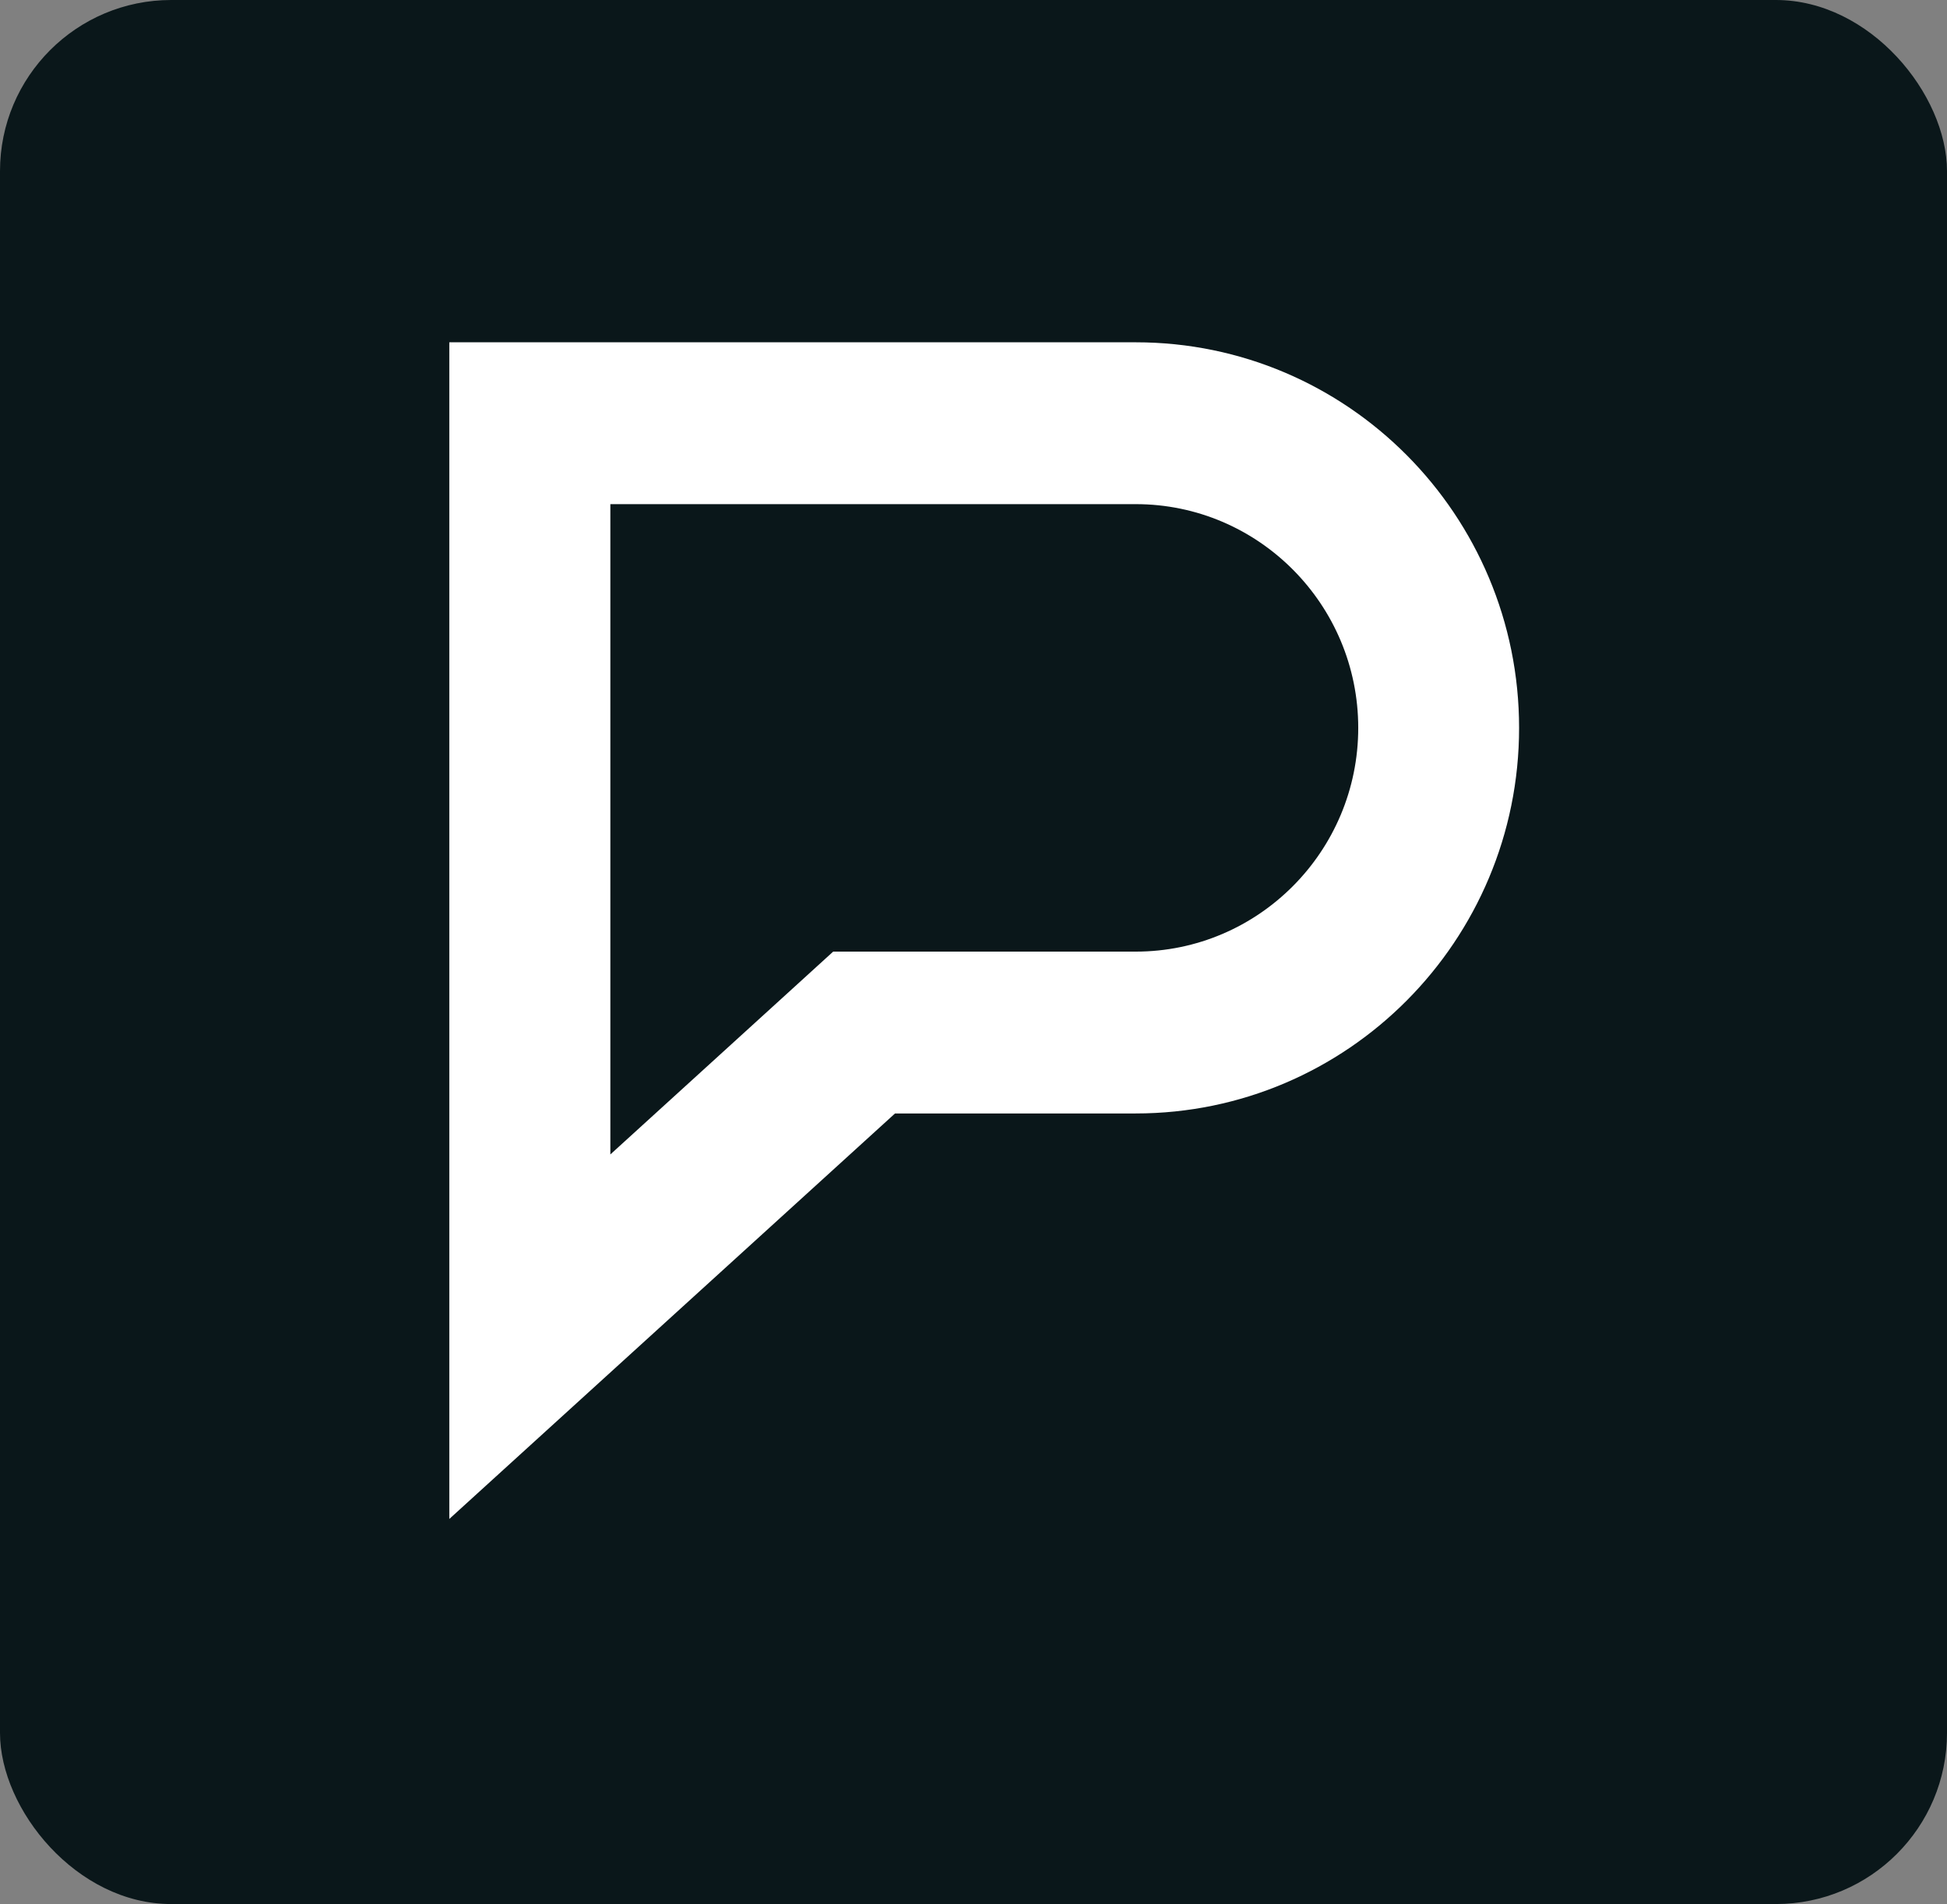
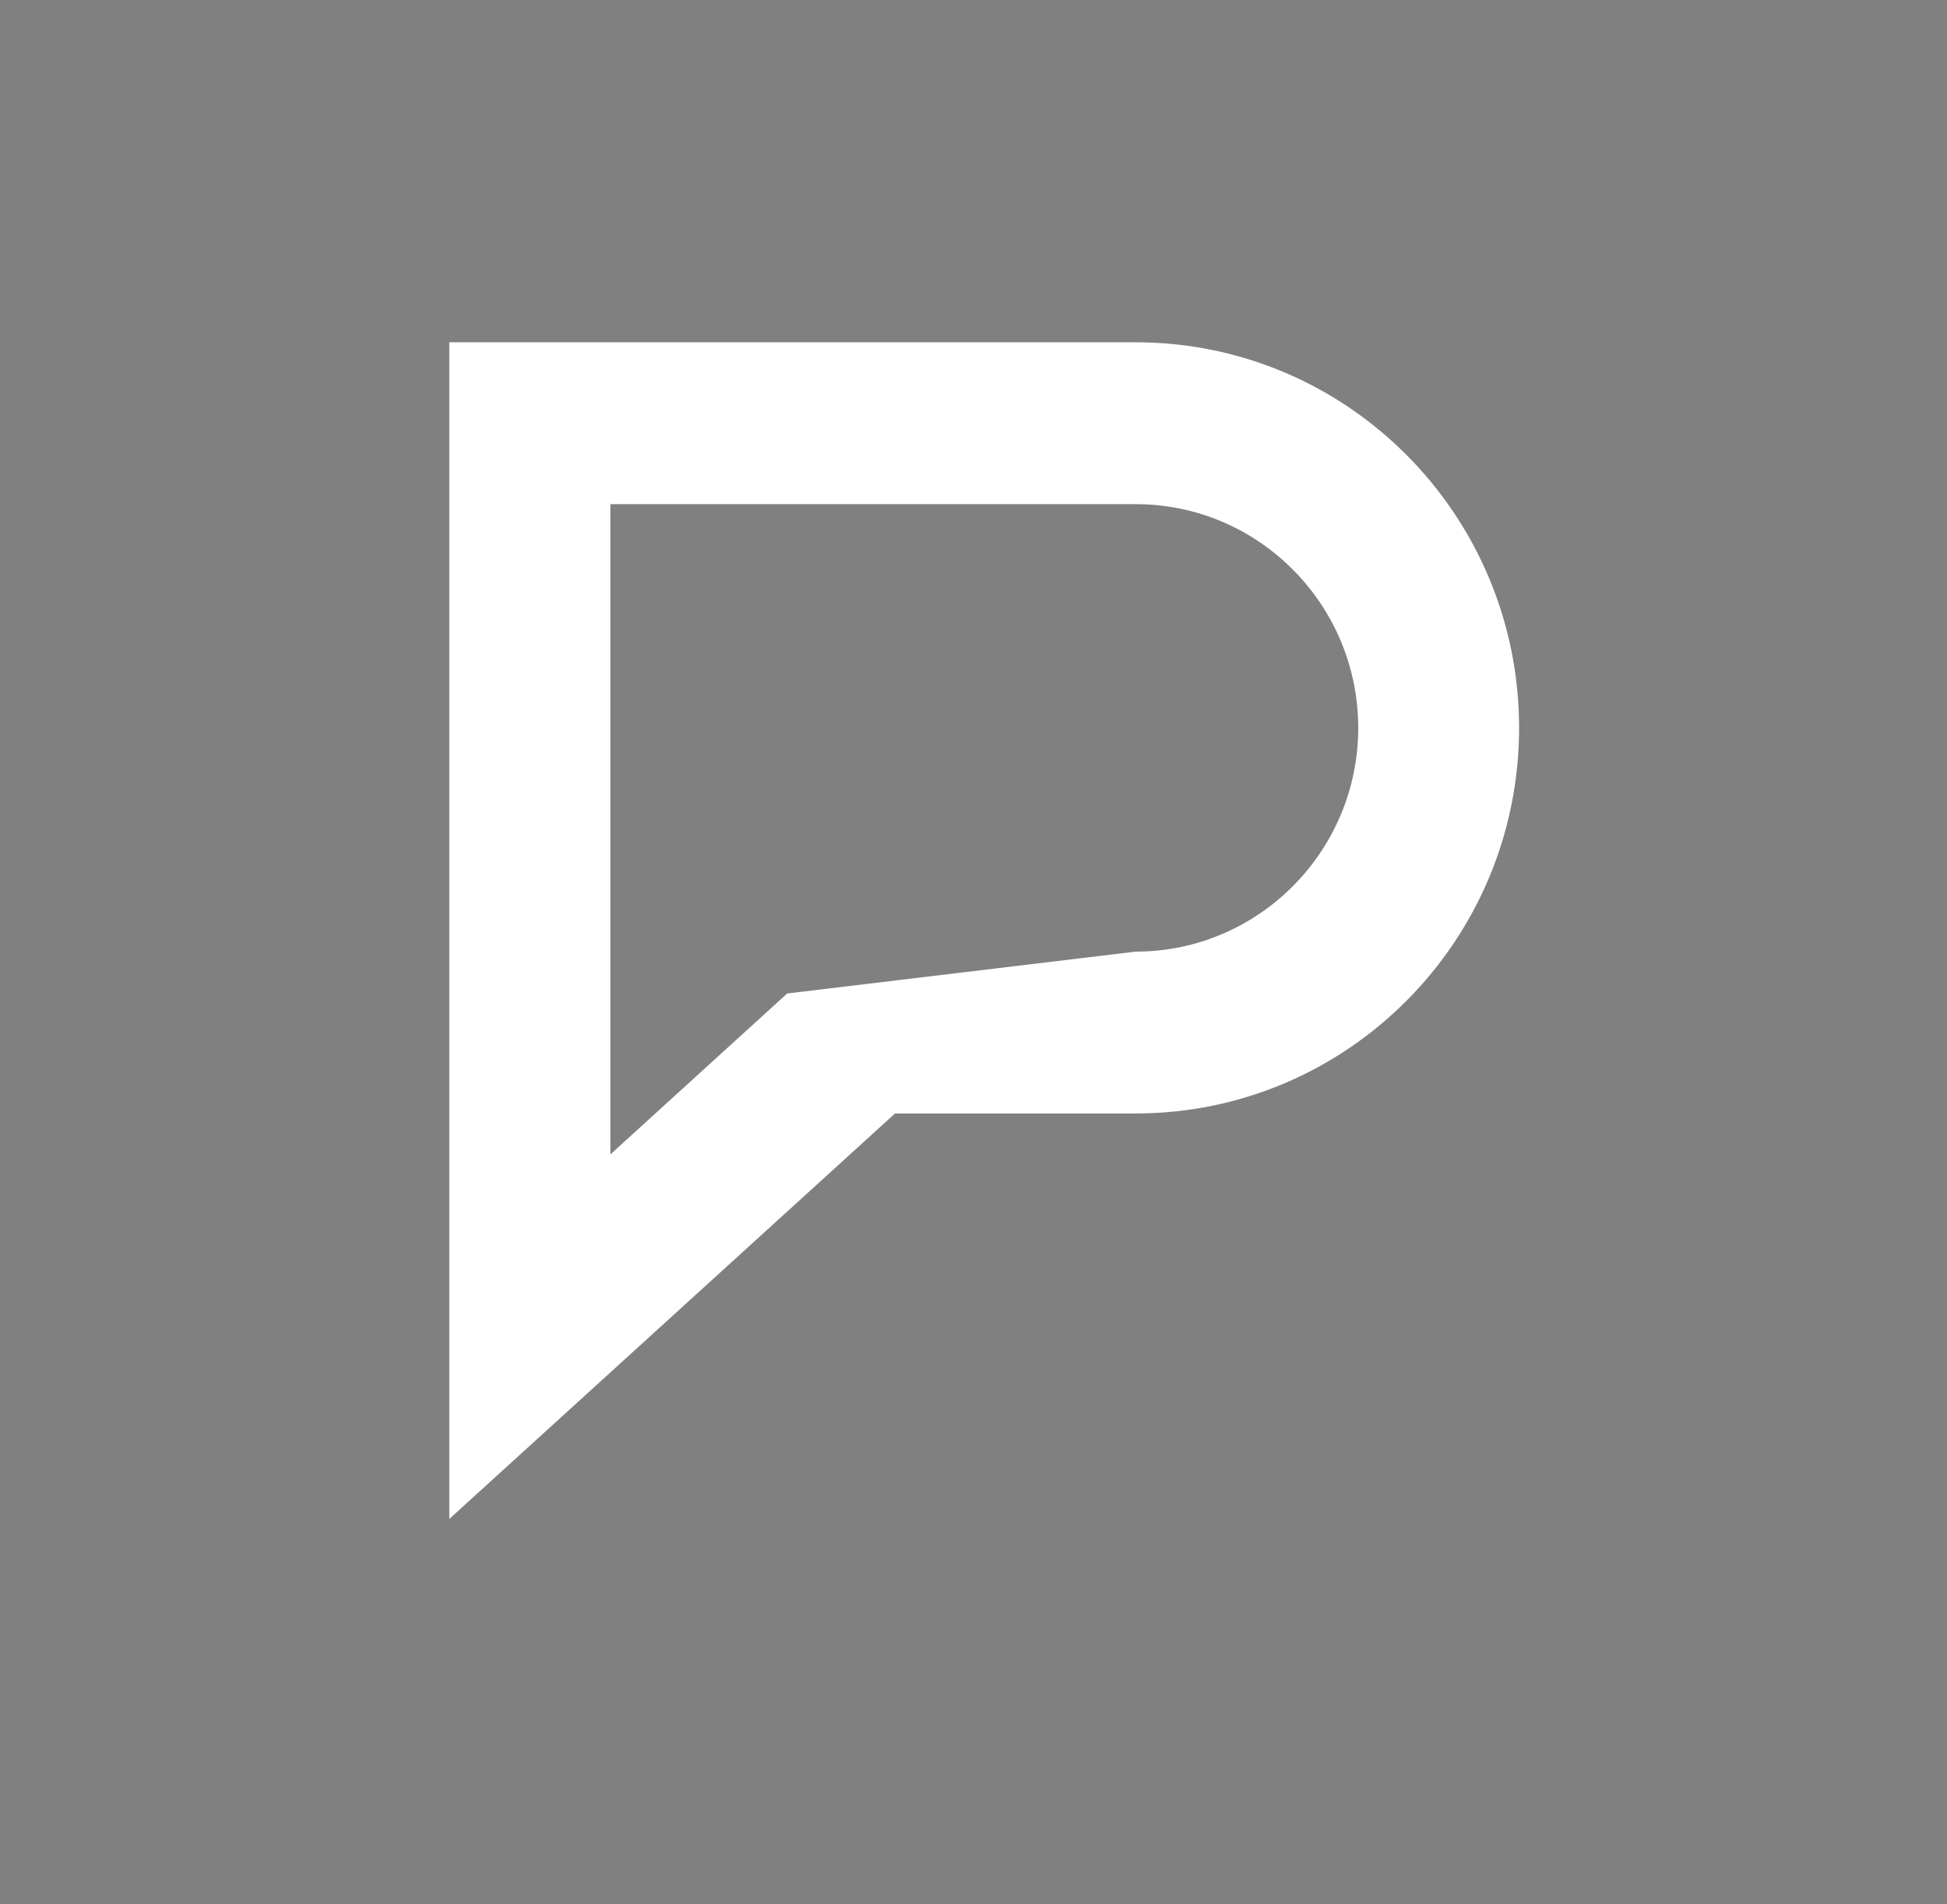
<svg xmlns="http://www.w3.org/2000/svg" width="91" height="89" viewBox="0 0 91 89" fill="none">
  <rect x="0" y="0" width="91" height="89" fill="#808080" stroke="none" />
-   <rect width="91" height="89" rx="8" fill="#0A171A" />
-   <path d="M53.083 23.565C58.819 23.565 63.482 28.255 63.482 34.023C63.482 39.791 58.819 44.481 53.083 44.481H38.941L36.792 46.438L28.527 53.961V23.565H53.087M53.083 16H21V71L41.832 52.046H53.078C62.974 52.046 71 43.975 71 34.023C71 24.071 62.979 16 53.083 16Z" fill="white" />
+   <path d="M53.083 23.565C58.819 23.565 63.482 28.255 63.482 34.023C63.482 39.791 58.819 44.481 53.083 44.481L36.792 46.438L28.527 53.961V23.565H53.087M53.083 16H21V71L41.832 52.046H53.078C62.974 52.046 71 43.975 71 34.023C71 24.071 62.979 16 53.083 16Z" fill="white" />
</svg>